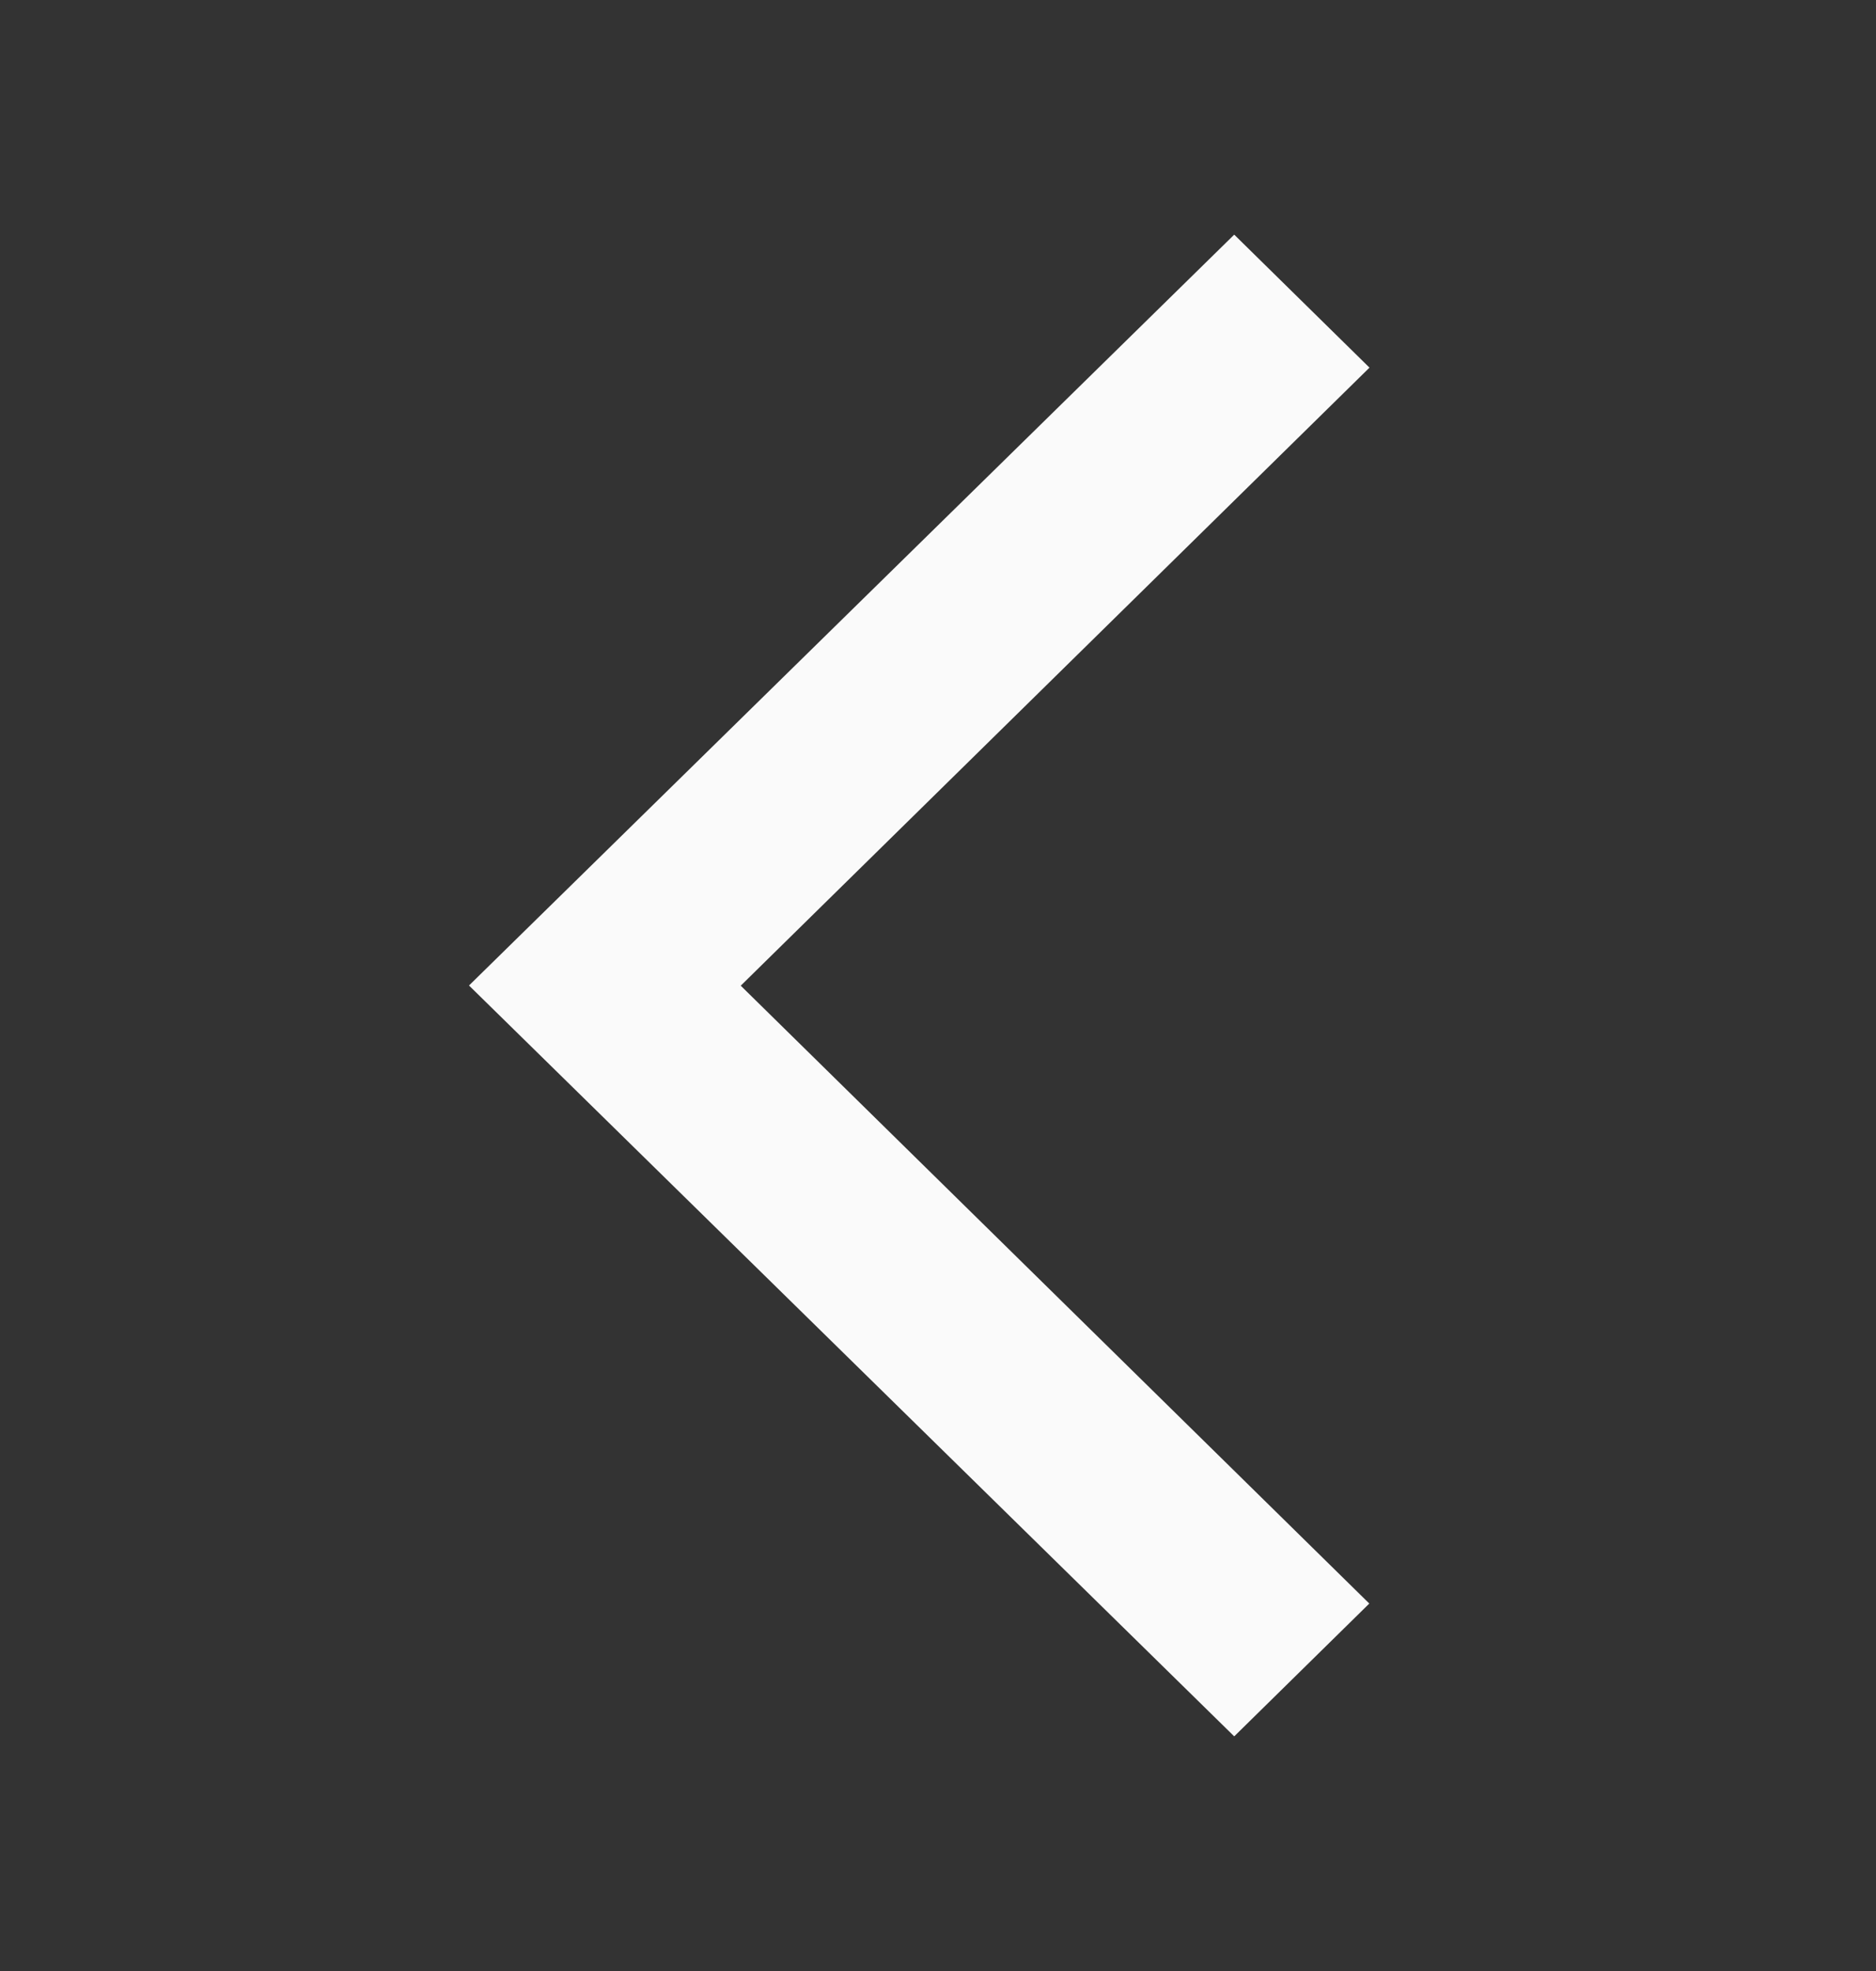
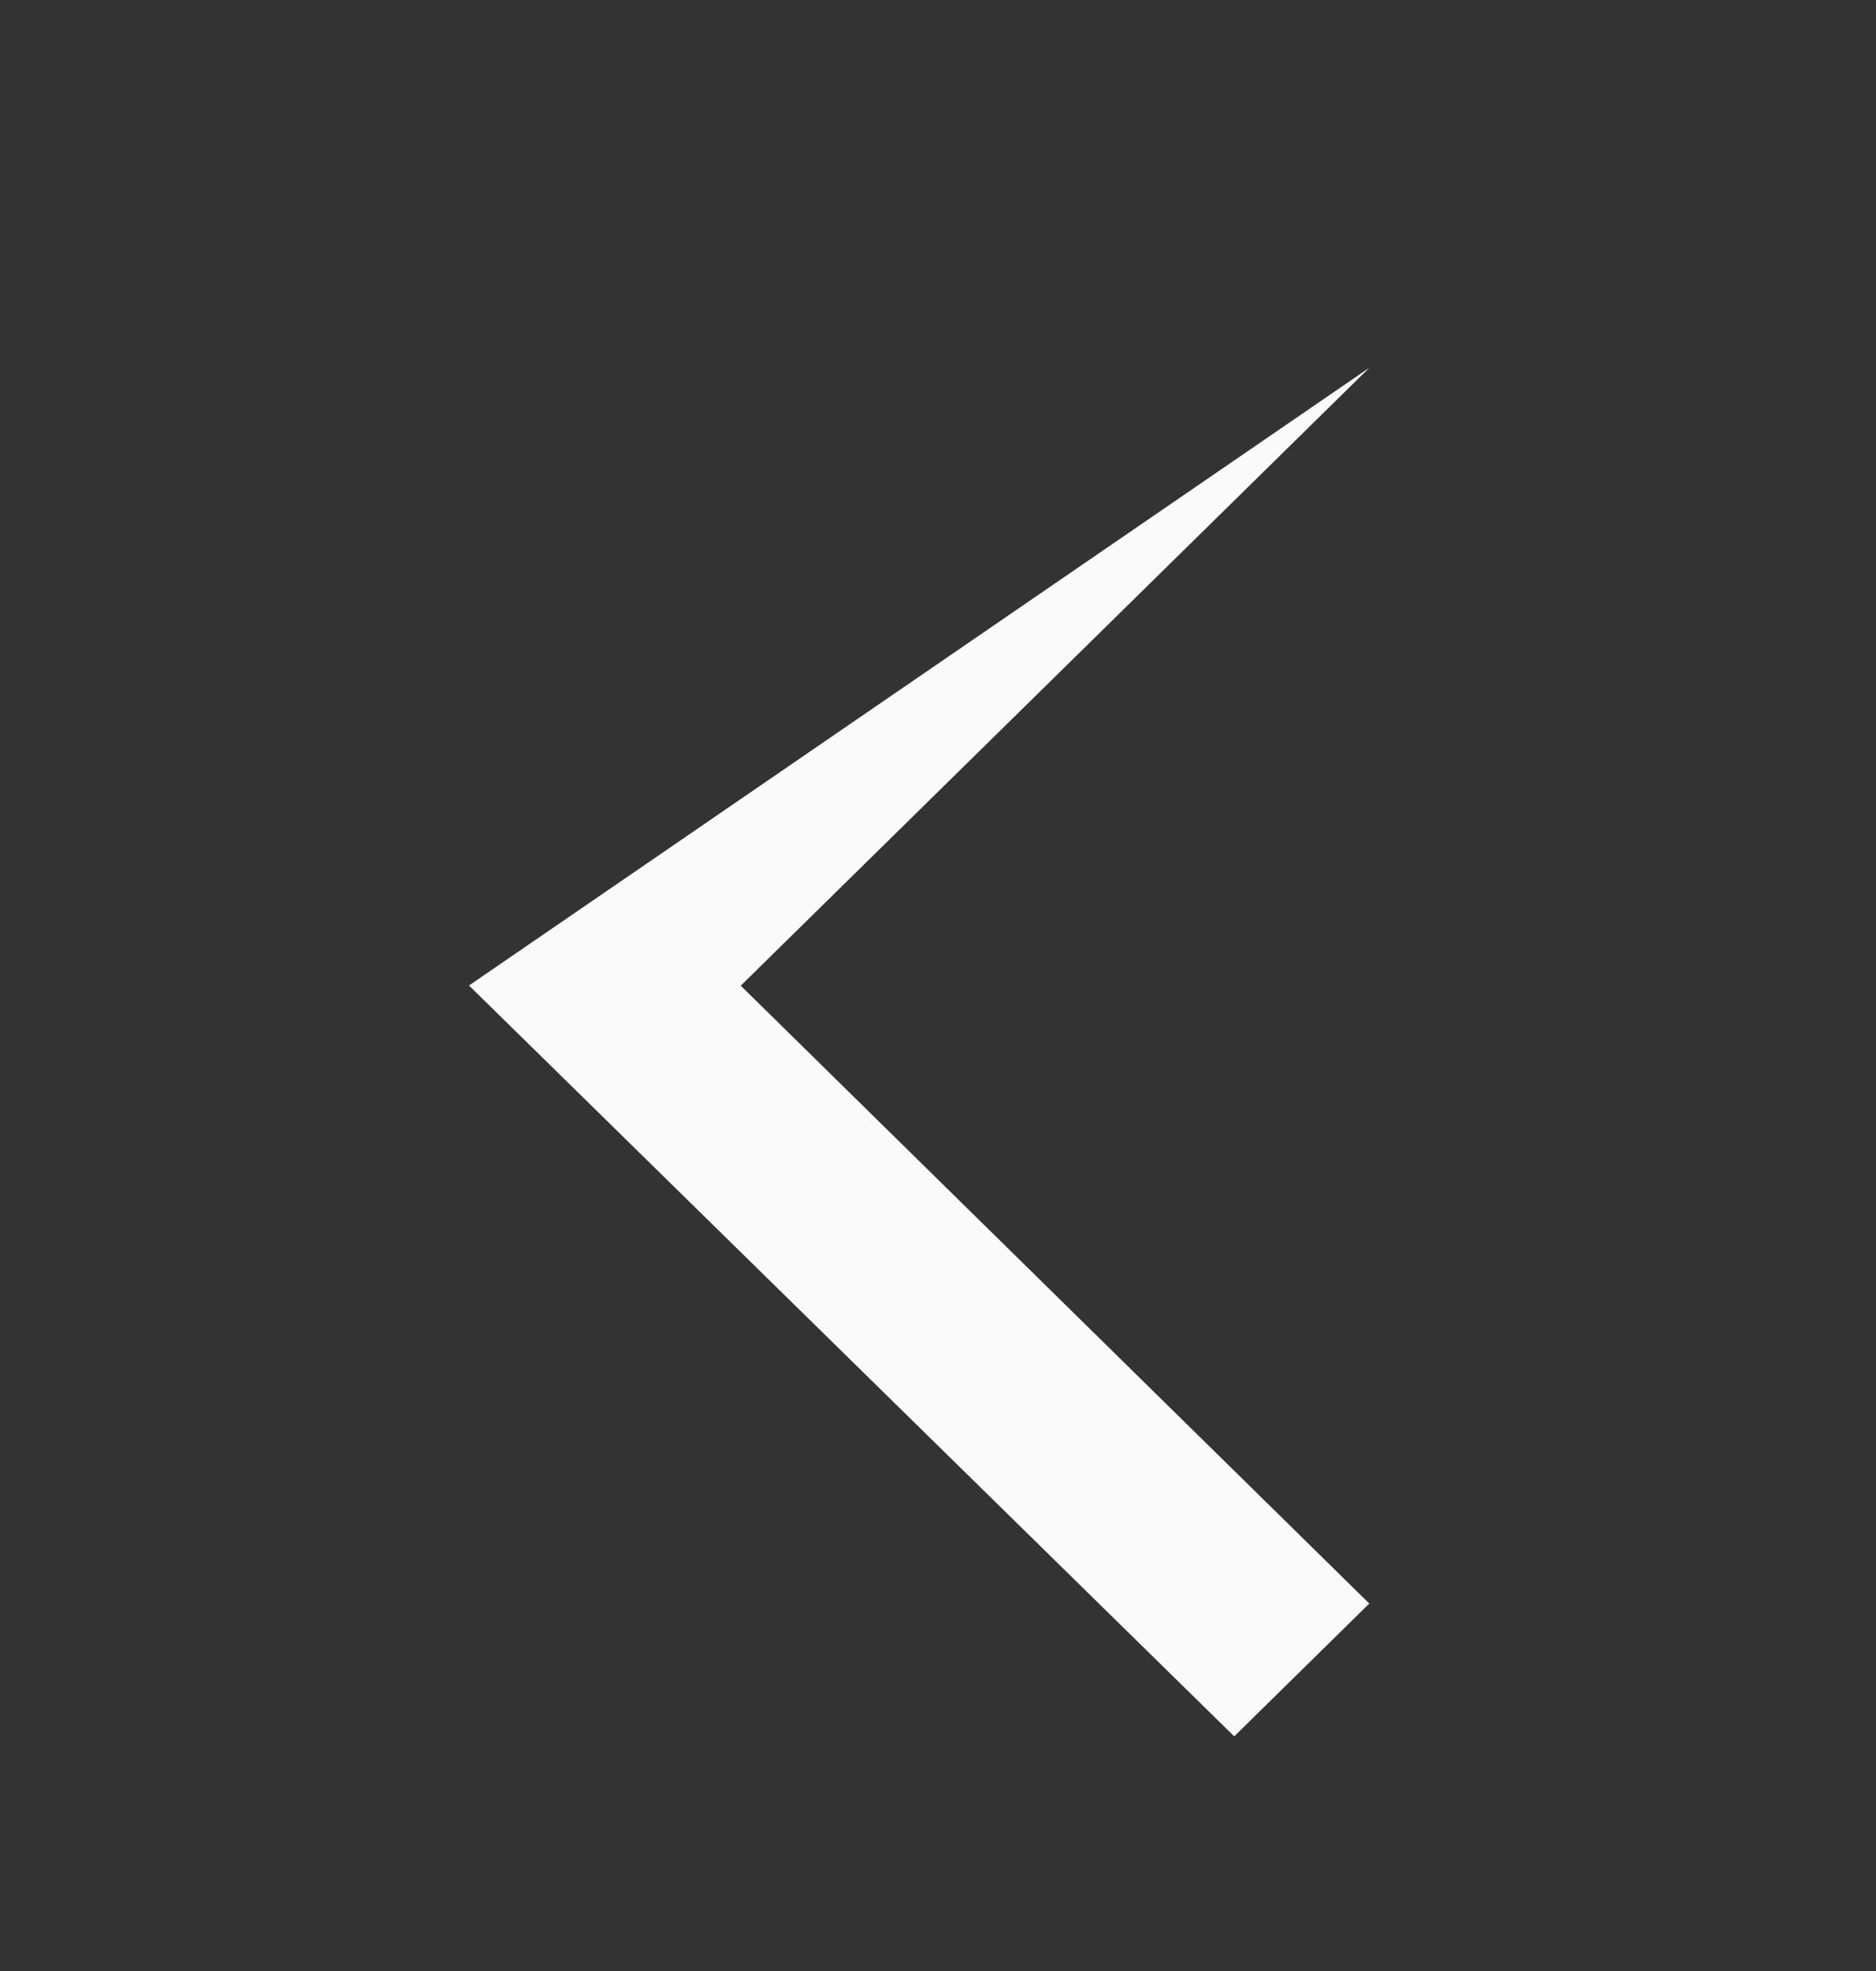
<svg xmlns="http://www.w3.org/2000/svg" width="20" height="21" viewBox="0 0 20 21" fill="none">
  <rect x="0" y="0" width="20" height="21" fill="#333333" stroke="none" />
-   <path d="M14.6 3.917L7.897 10.502L14.598 17.085L13.158 18.5L5 10.5L13.158 2.5L14.6 3.917Z" fill="#FAFAFA" />
+   <path d="M14.6 3.917L7.897 10.502L14.598 17.085L13.158 18.5L5 10.5L14.6 3.917Z" fill="#FAFAFA" />
</svg>